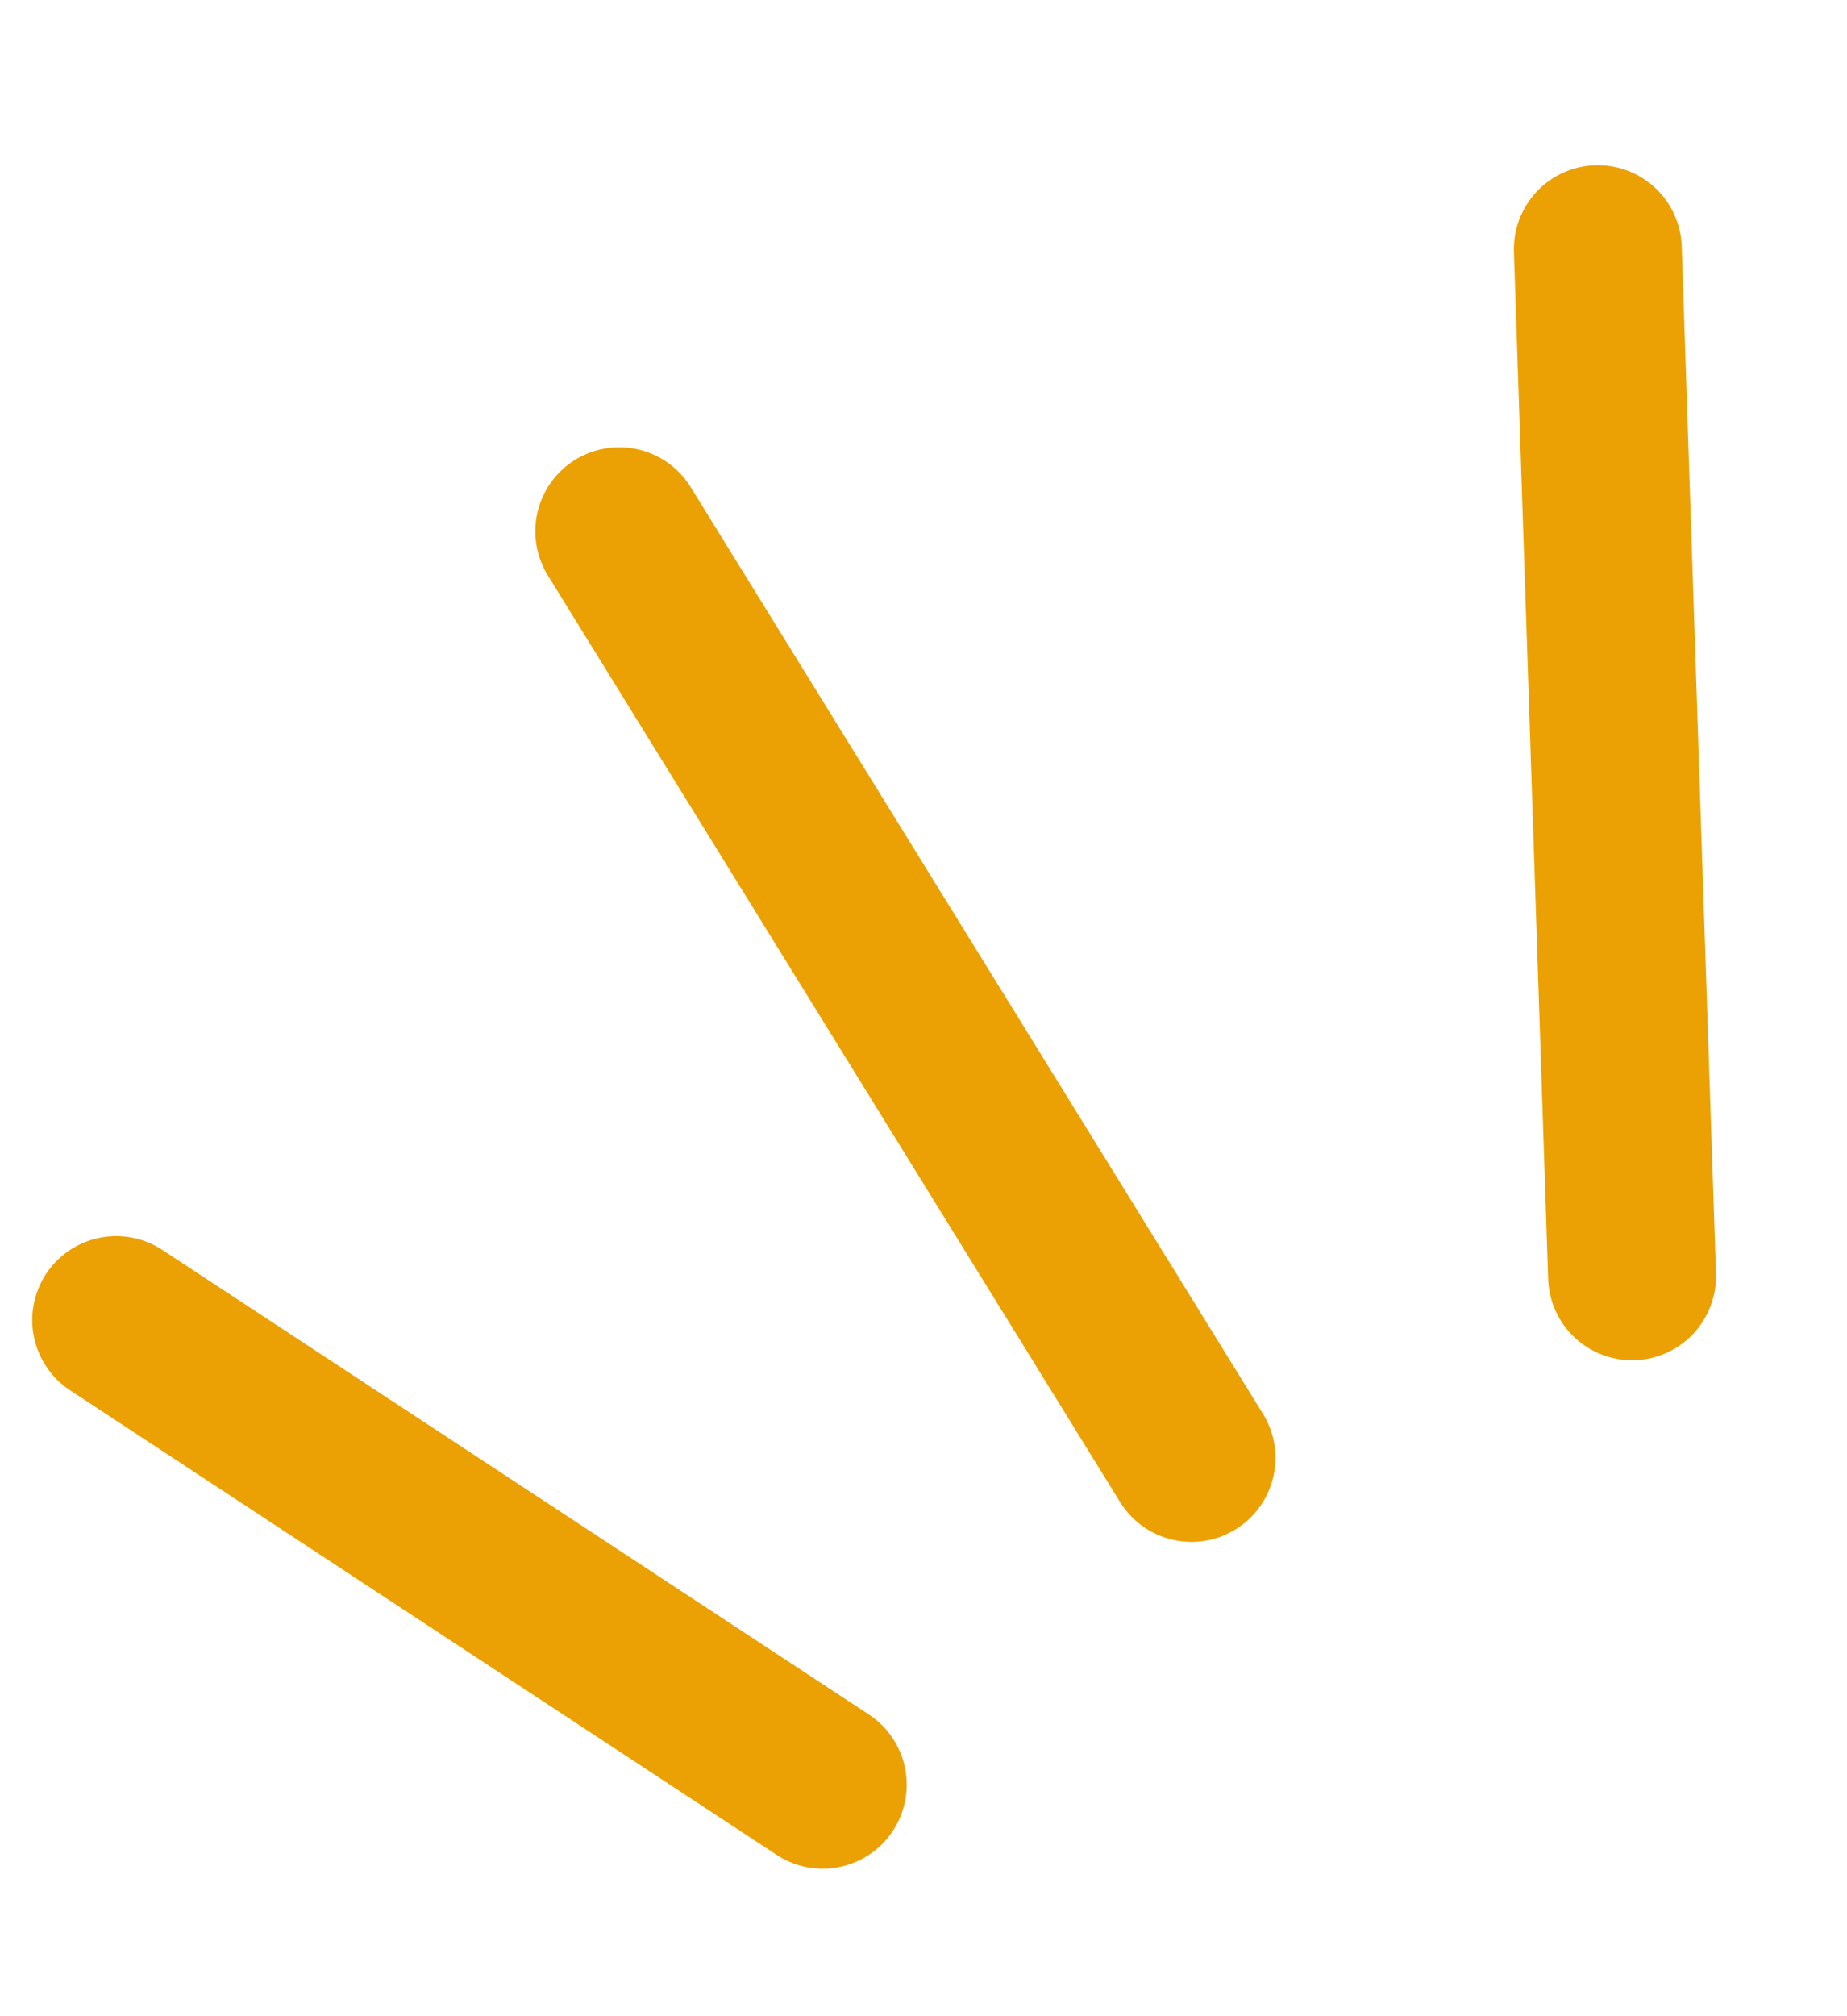
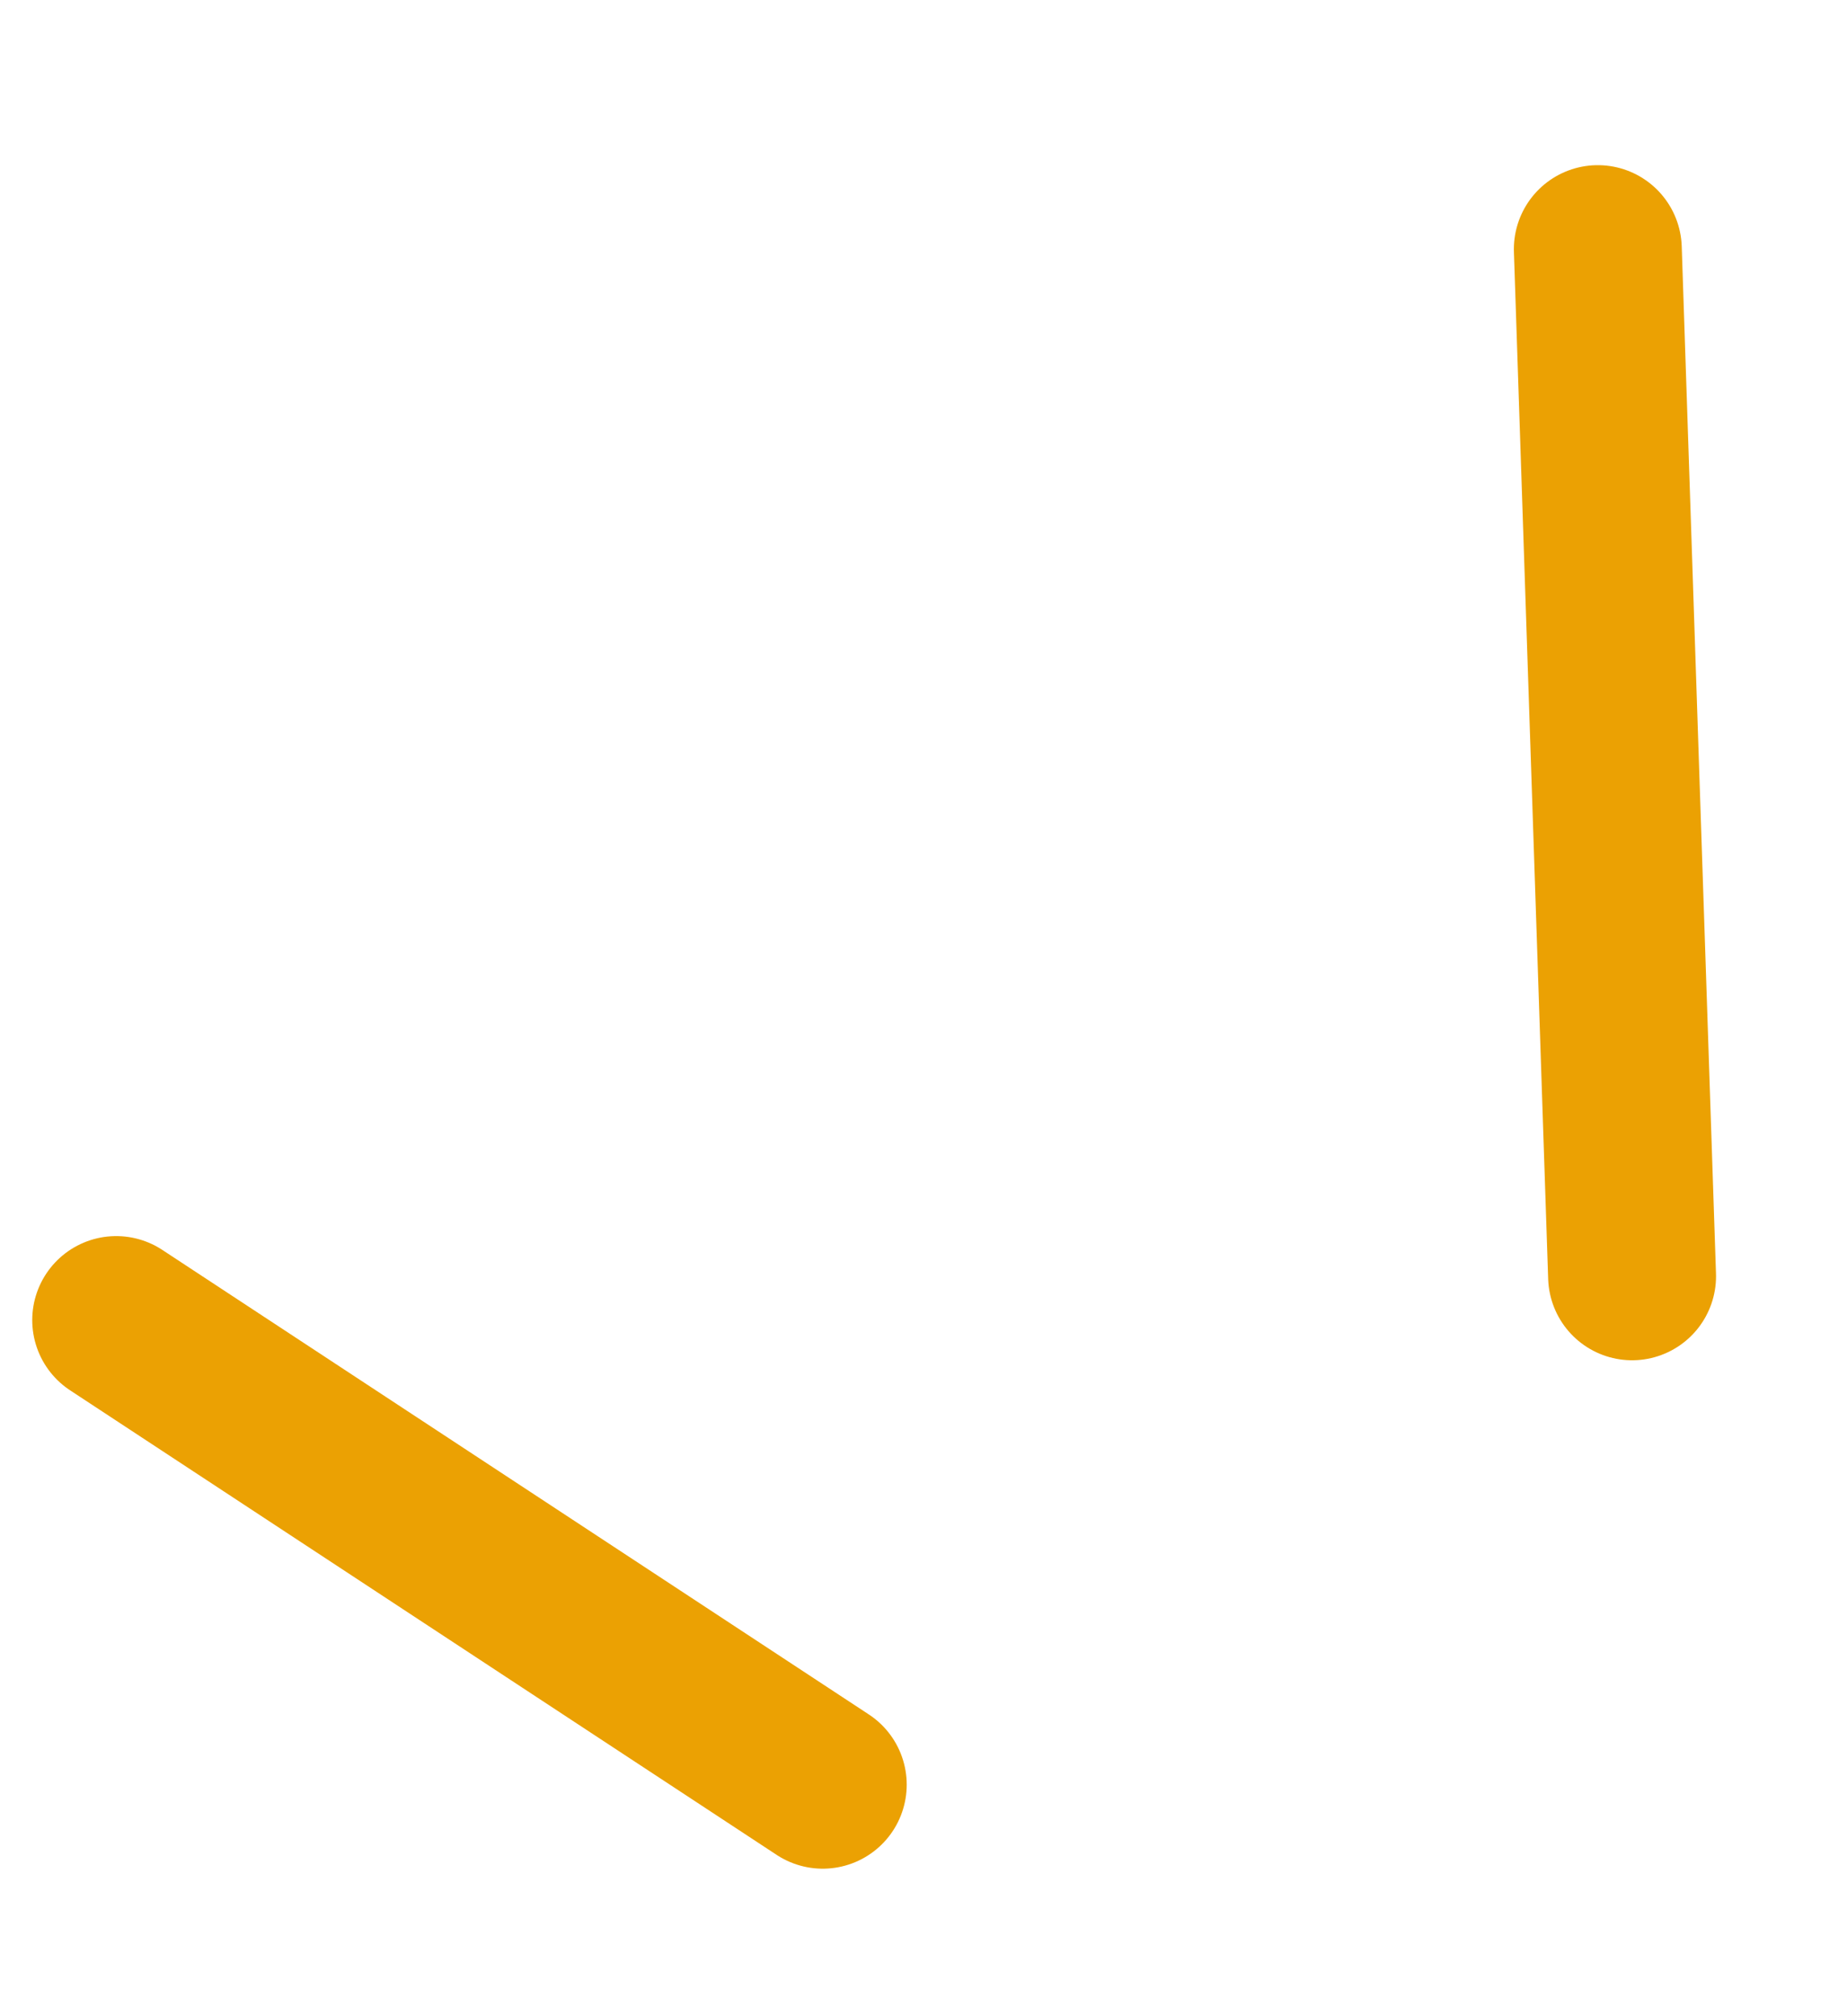
<svg xmlns="http://www.w3.org/2000/svg" width="11" height="12" viewBox="0 0 11 12" fill="none">
  <line x1="0.692" y1="7.857" x2="4.9" y2="10.622" stroke="#EBA103" stroke-linecap="round" />
-   <line x1="3.688" y1="3.162" x2="7.096" y2="8.677" stroke="#EBA103" stroke-linecap="round" />
  <line x1="9.516" y1="1.483" x2="9.72" y2="7.596" stroke="#EBA103" stroke-linecap="round" />
</svg>